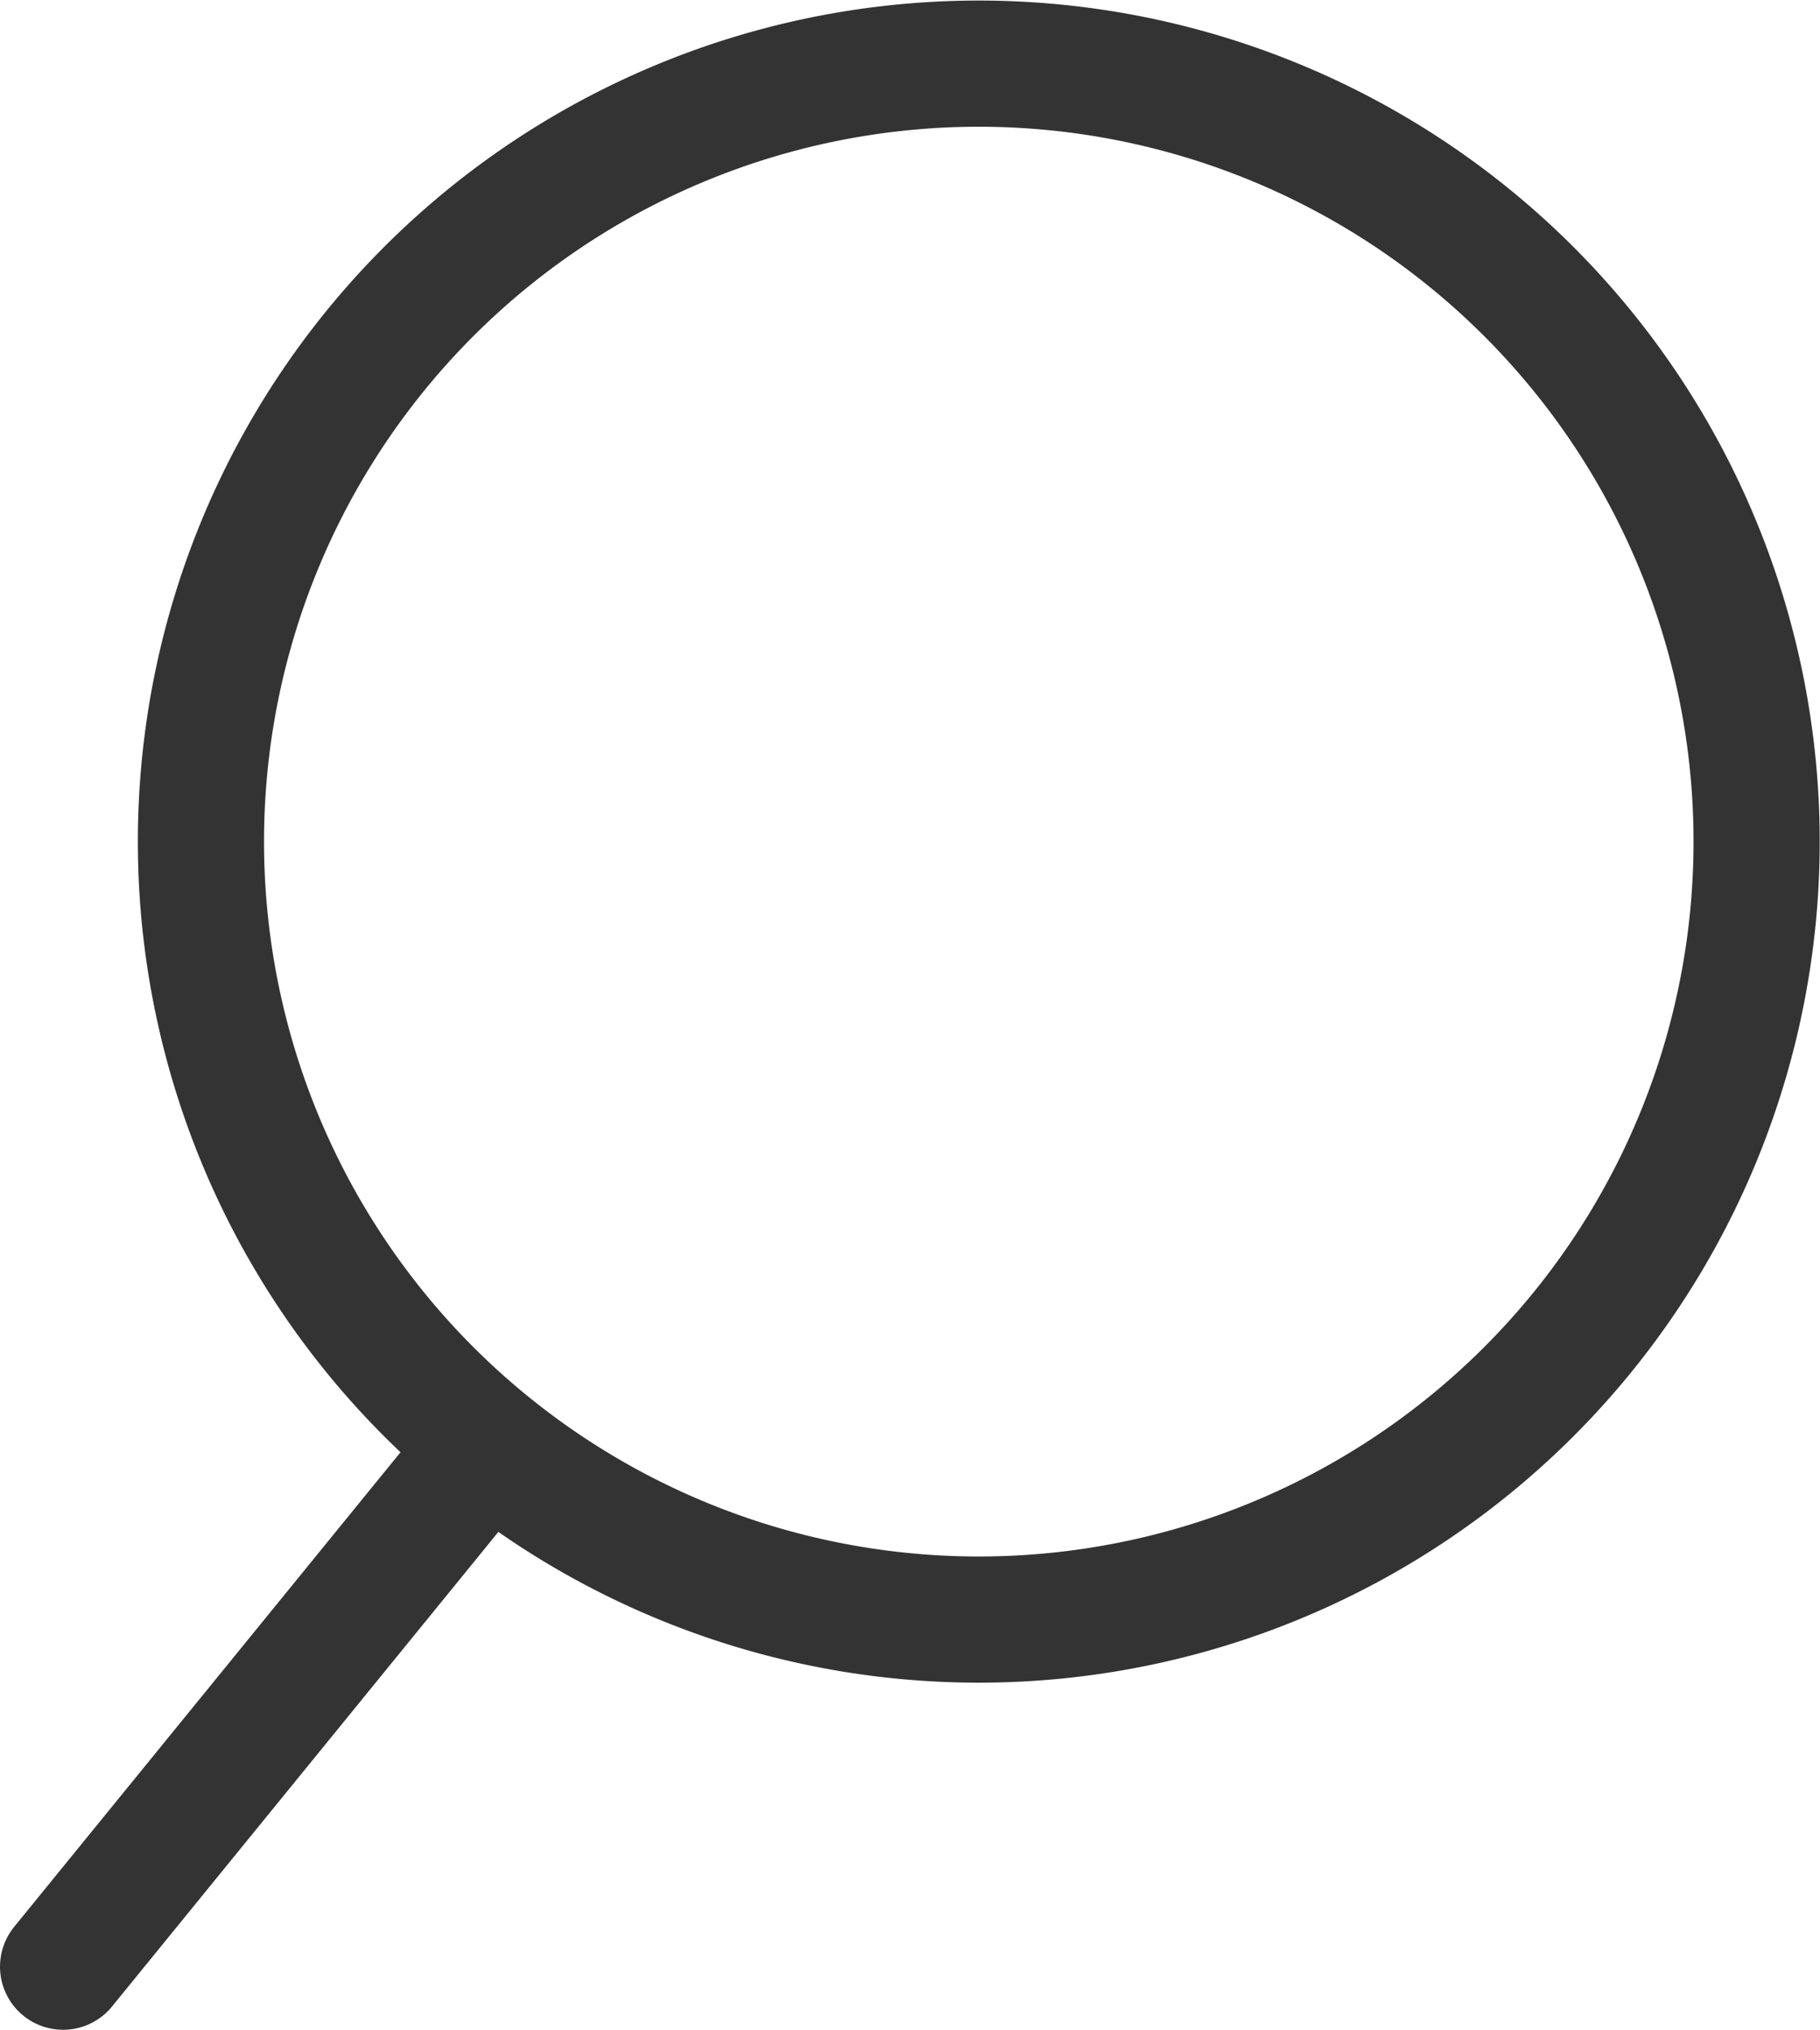
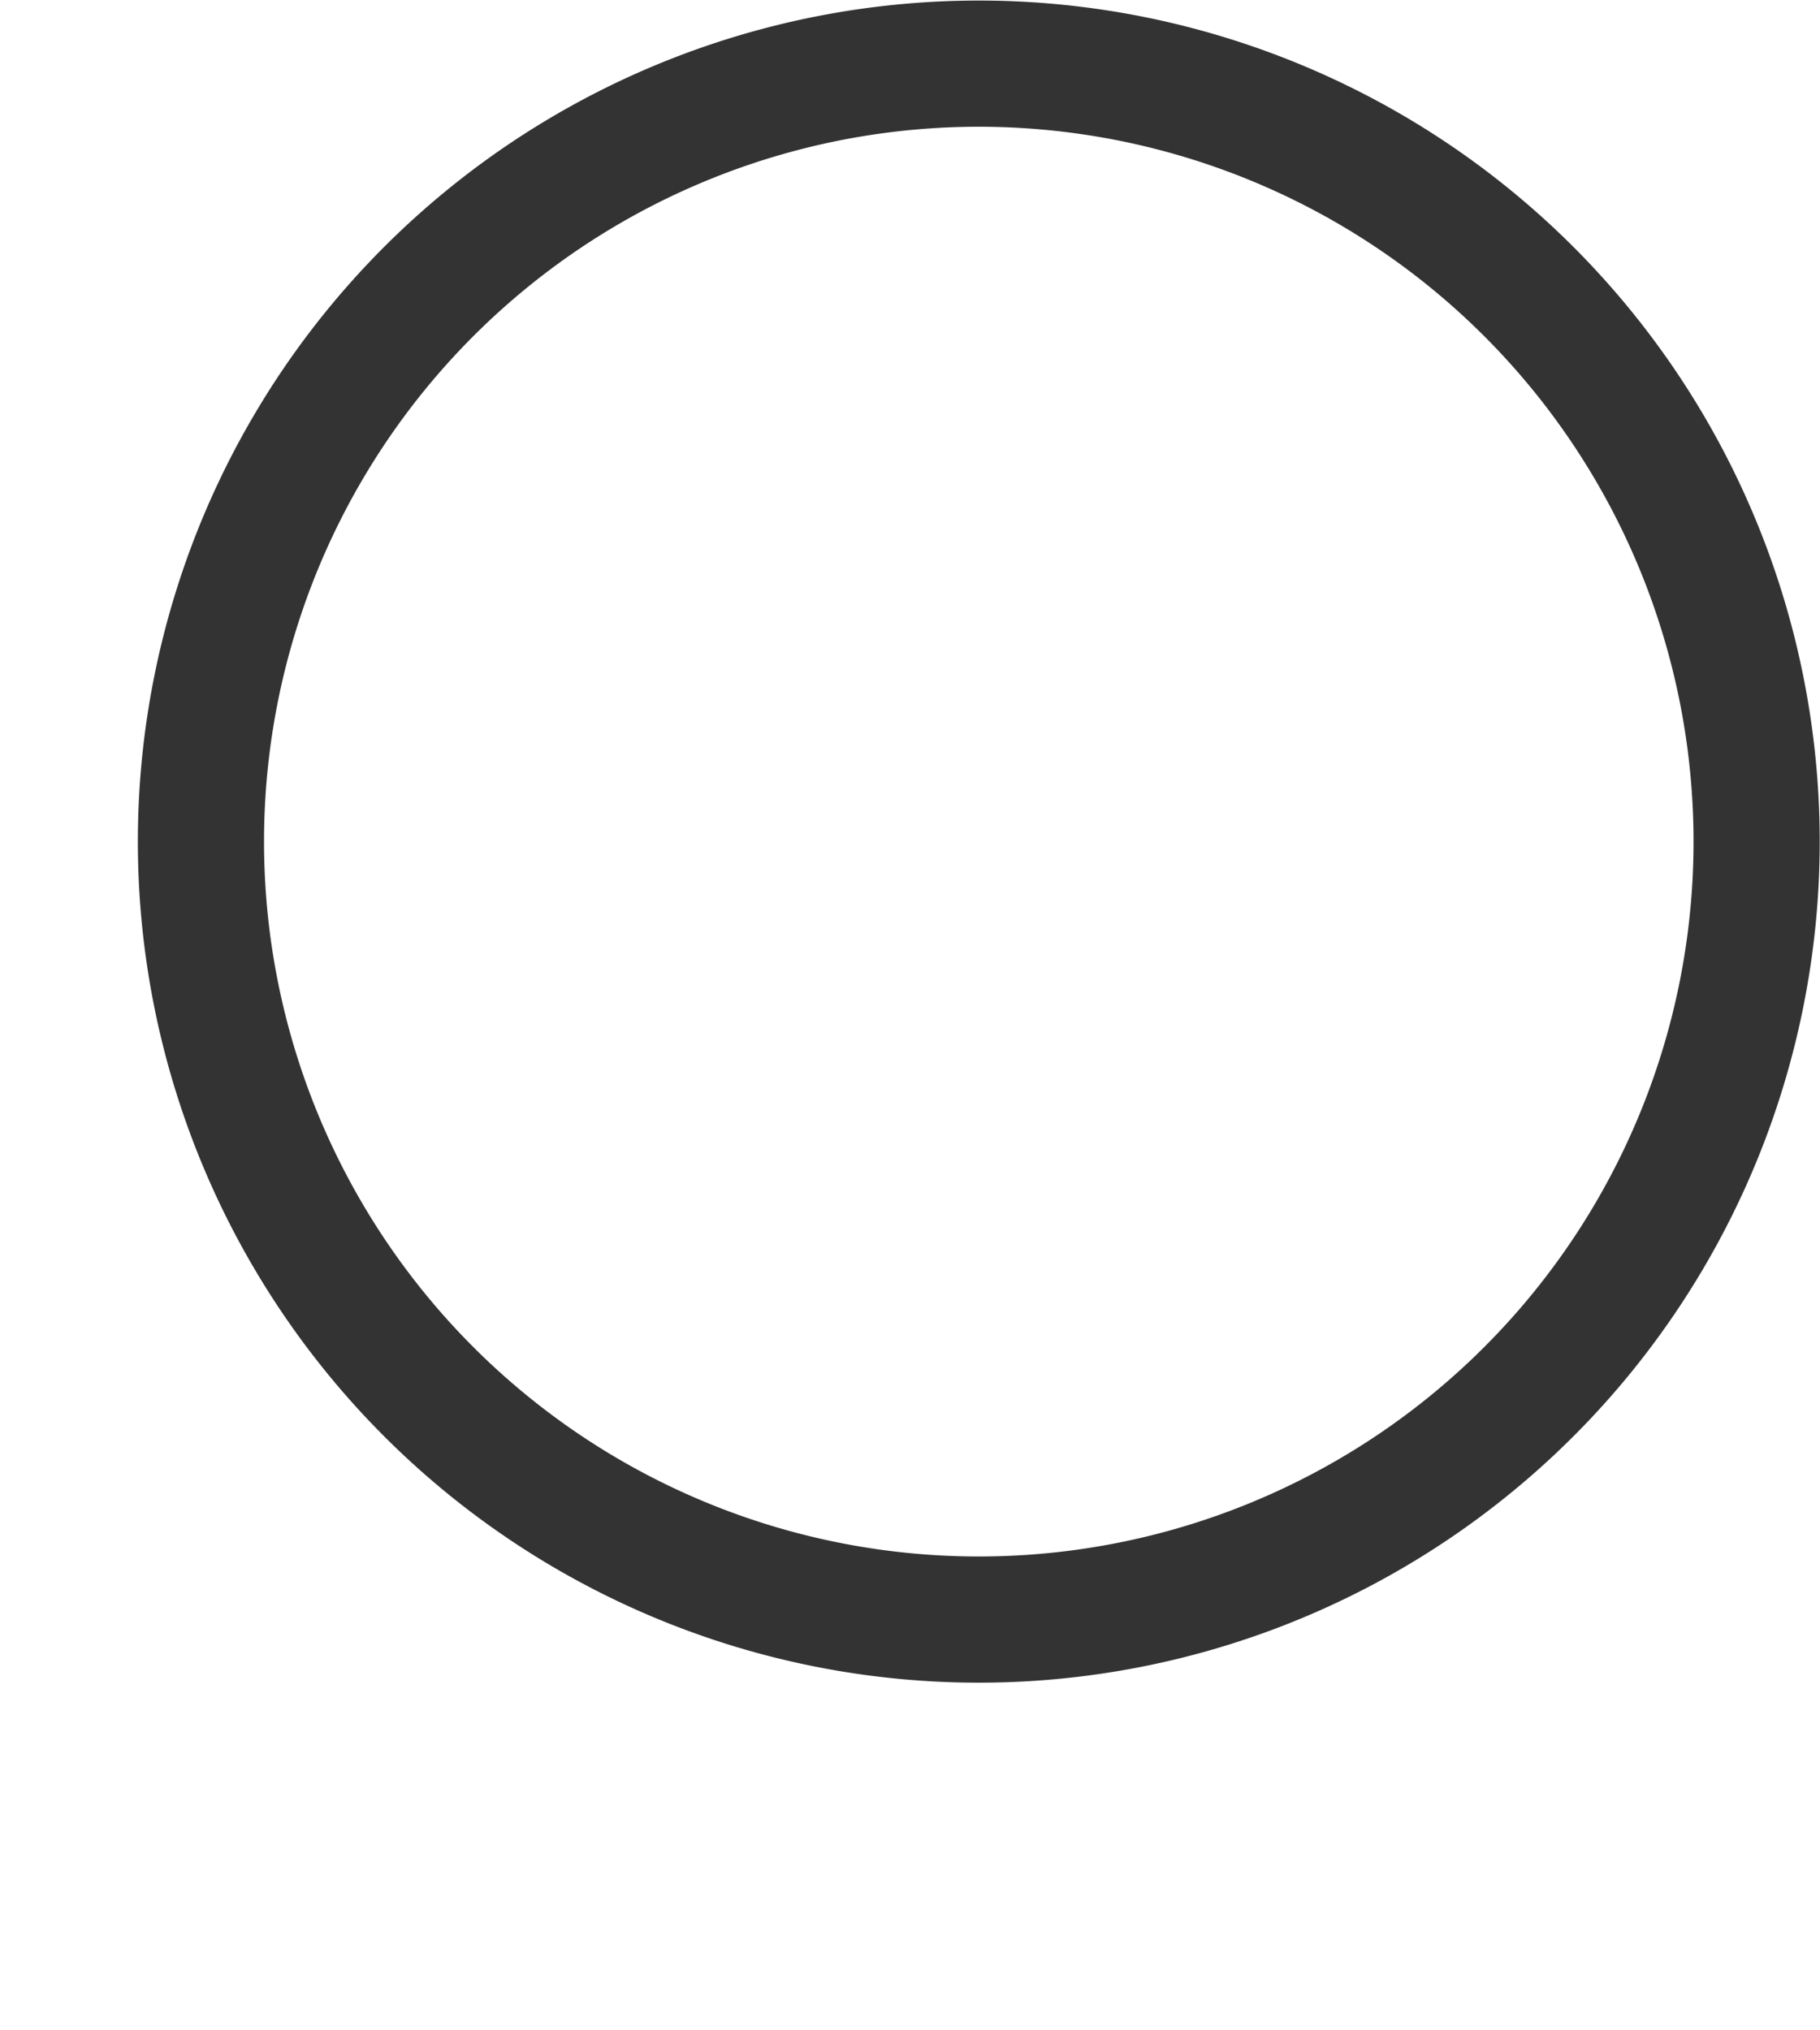
<svg xmlns="http://www.w3.org/2000/svg" viewBox="0 0 28.85 32.17">
  <defs>
    <style>.cls-1,.cls-2{fill:none;stroke:#333;stroke-miterlimit:10;stroke-width:2px;}.cls-2{stroke-linecap:round;}</style>
  </defs>
  <title>searchB</title>
  <g id="레이어_2" data-name="레이어 2">
    <g id="레이어_1-2" data-name="레이어 1">
      <path class="cls-1" d="M25.08,21.12A12.33,12.33,0,1,0,7.73,22.9,12.33,12.33,0,0,0,25.08,21.12Z" />
-       <line class="cls-2" x1="7.31" y1="23.42" x2="1" y2="31.17" />
    </g>
  </g>
</svg>